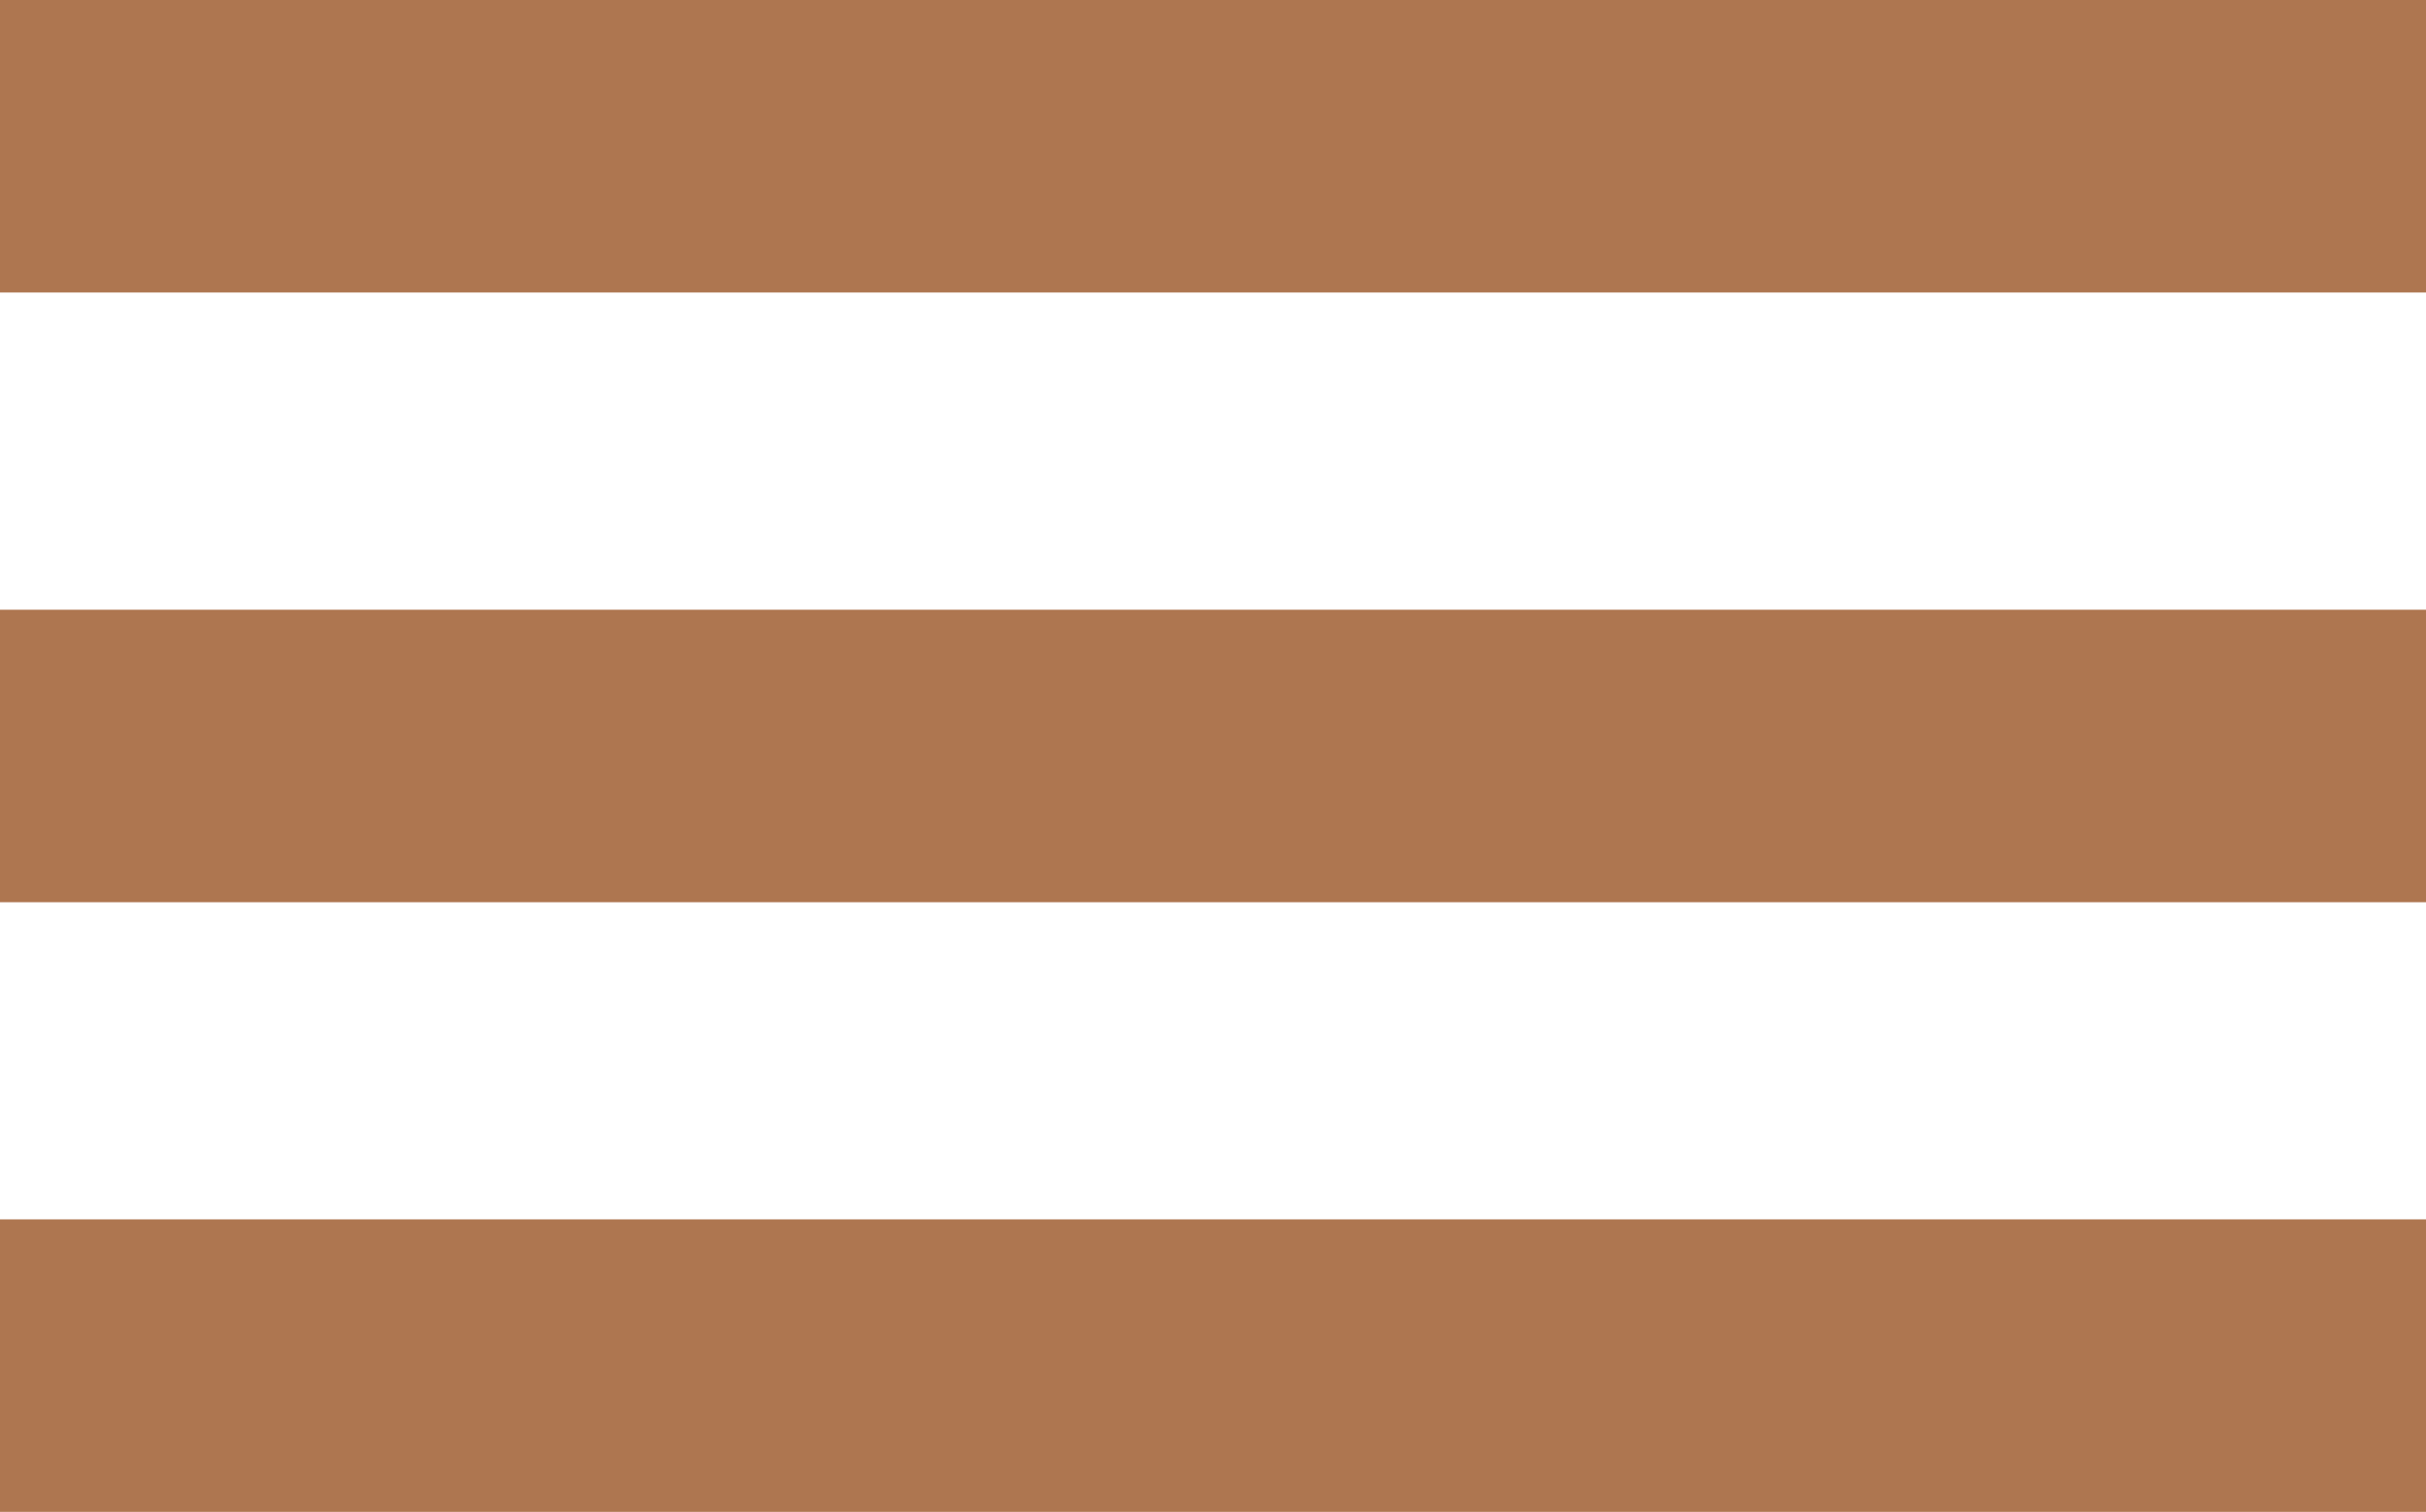
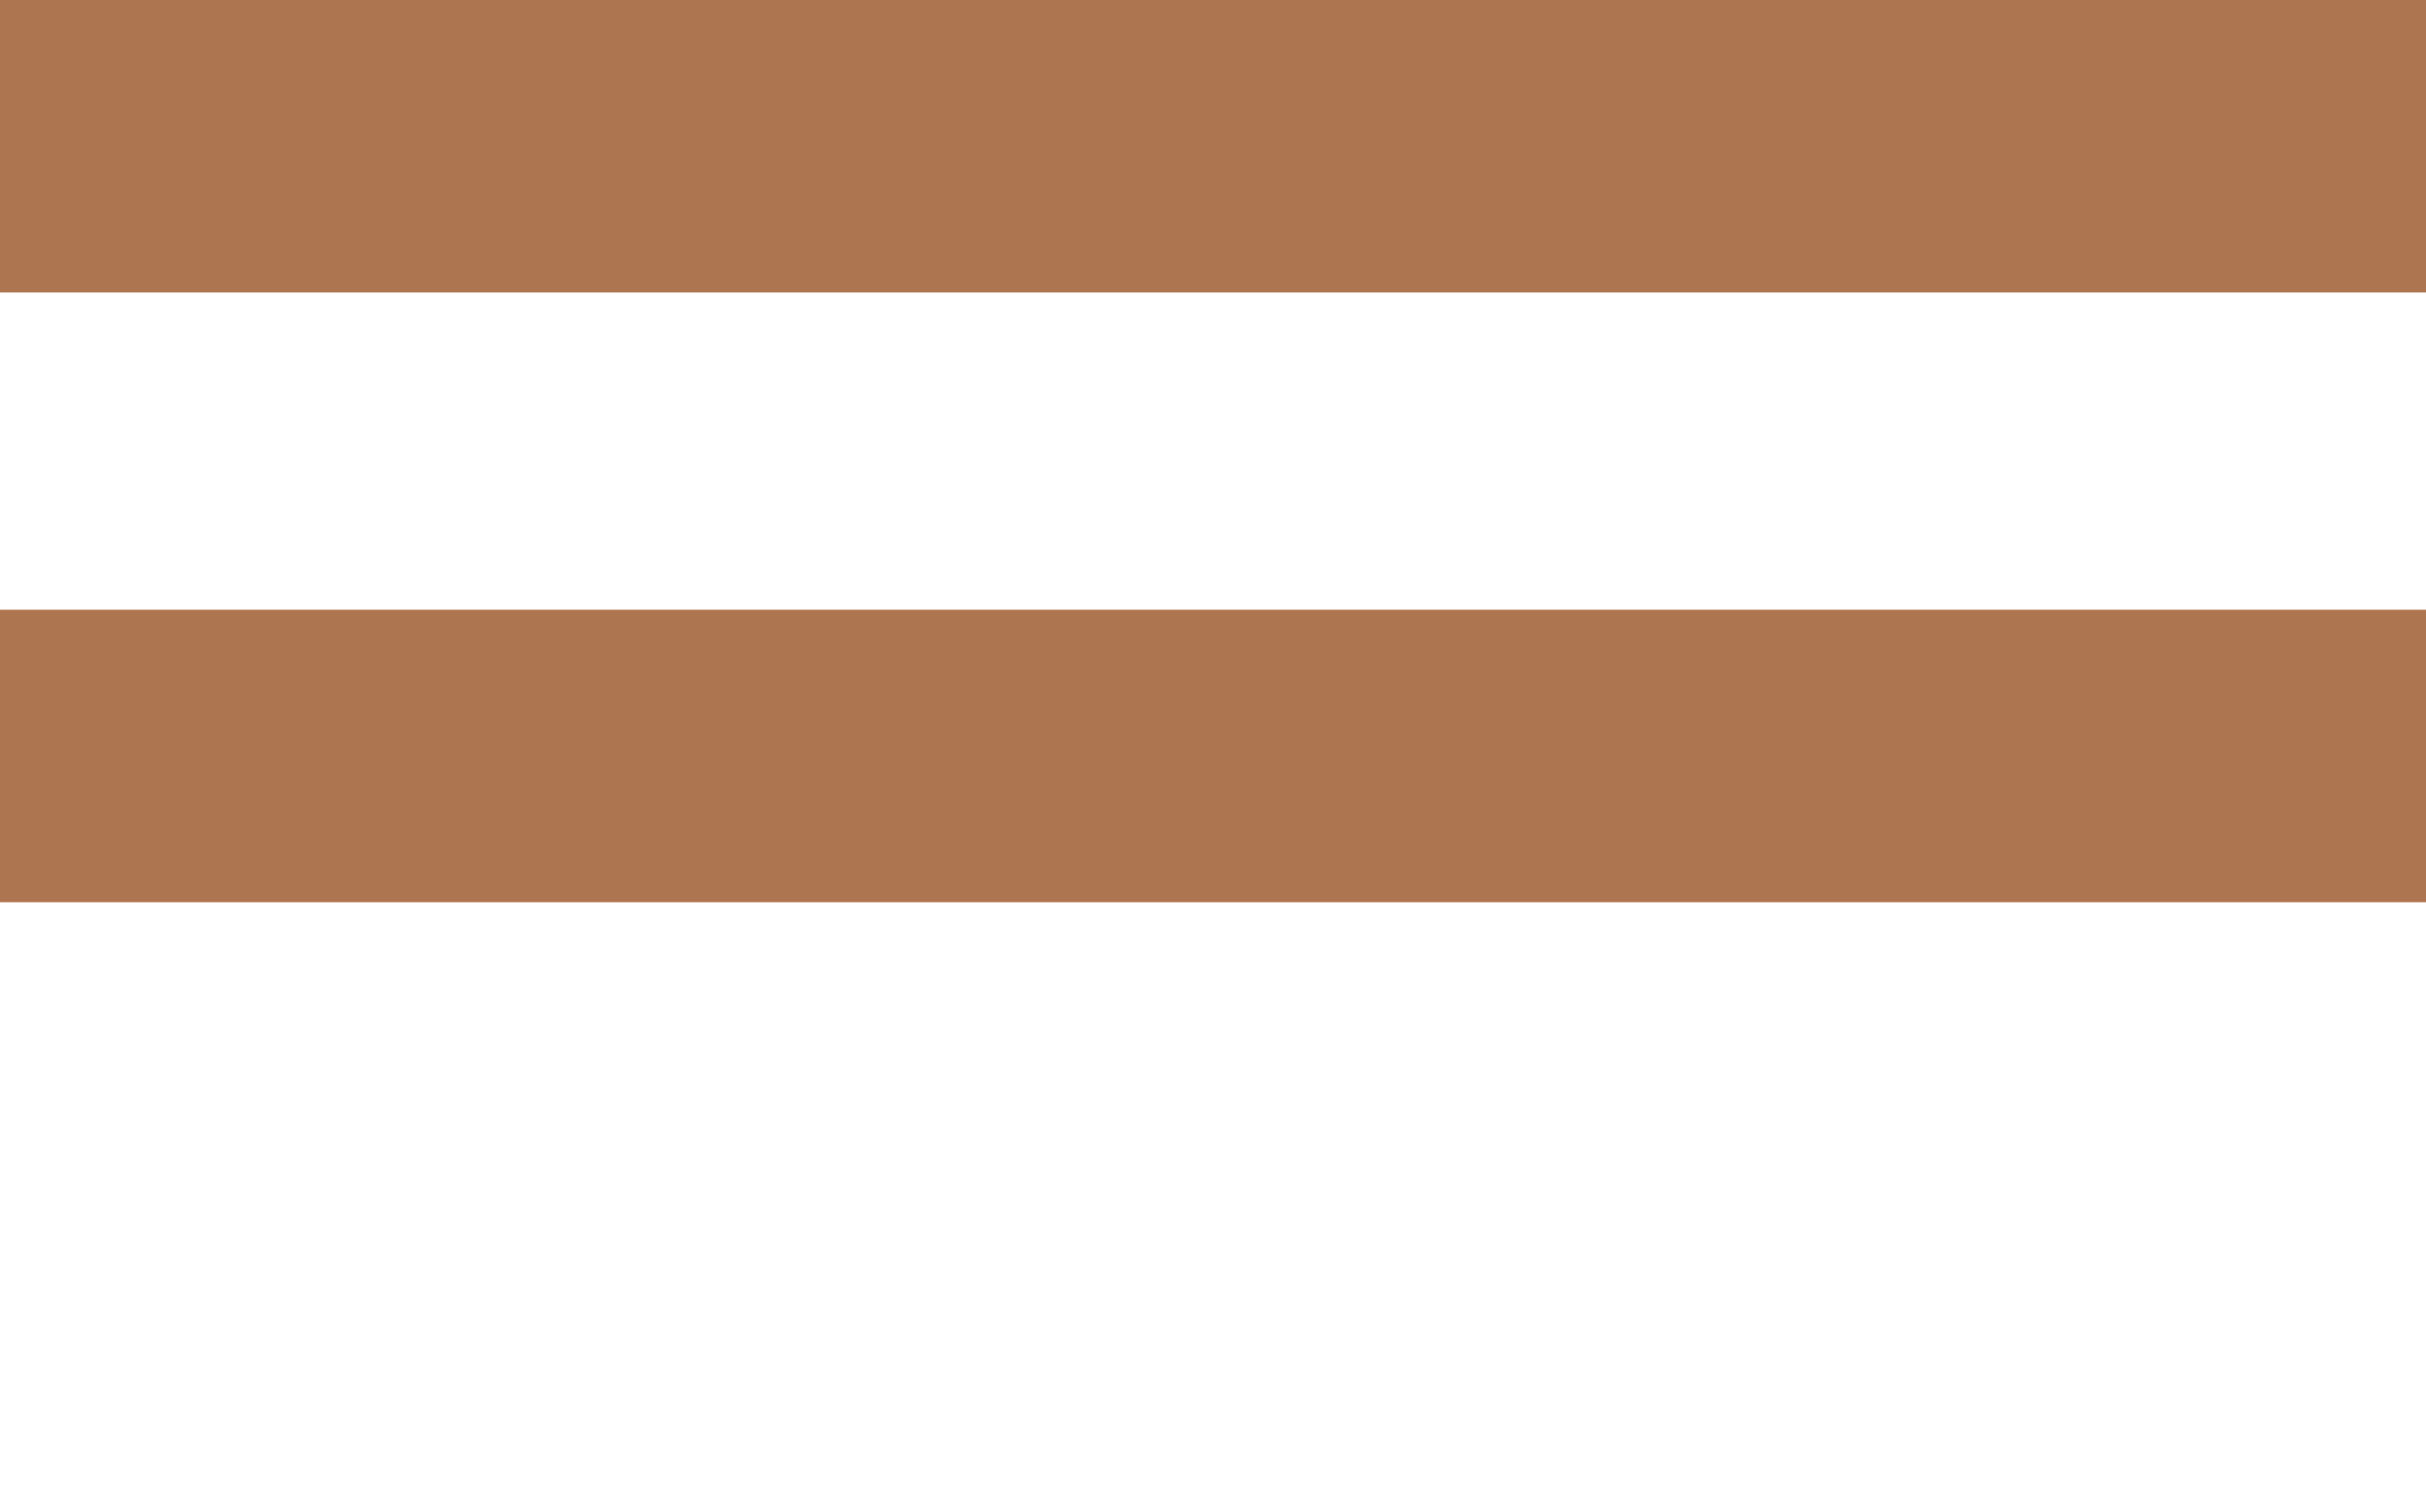
<svg xmlns="http://www.w3.org/2000/svg" width="26.851" height="16.732" viewBox="0 0 26.851 16.732">
  <g id="Gruppe_42" data-name="Gruppe 42" transform="translate(-1861.149 -36.271)">
    <g id="Gruppe_41" data-name="Gruppe 41" transform="translate(2 3.271)">
      <path id="Pfad_7" data-name="Pfad 7" d="M0,26.851H3.237V0H0Z" transform="translate(1886 33) rotate(90)" fill="#ae7650" />
      <g id="Gruppe_12" data-name="Gruppe 12" transform="translate(2000.152 39.748) rotate(90)">
        <path id="Pfad_7-2" data-name="Pfad 7" d="M0,26.851H3.237V0H0Z" transform="translate(0 114.152)" fill="#ae7650" />
      </g>
      <g id="Gruppe_13" data-name="Gruppe 13" transform="translate(2016.659 47.495) rotate(90)">
-         <path id="Pfad_7-3" data-name="Pfad 7" d="M0,26.851H3.237V0H0Z" transform="translate(-1 130.659)" fill="#ae7650" />
-       </g>
+         </g>
    </g>
  </g>
</svg>